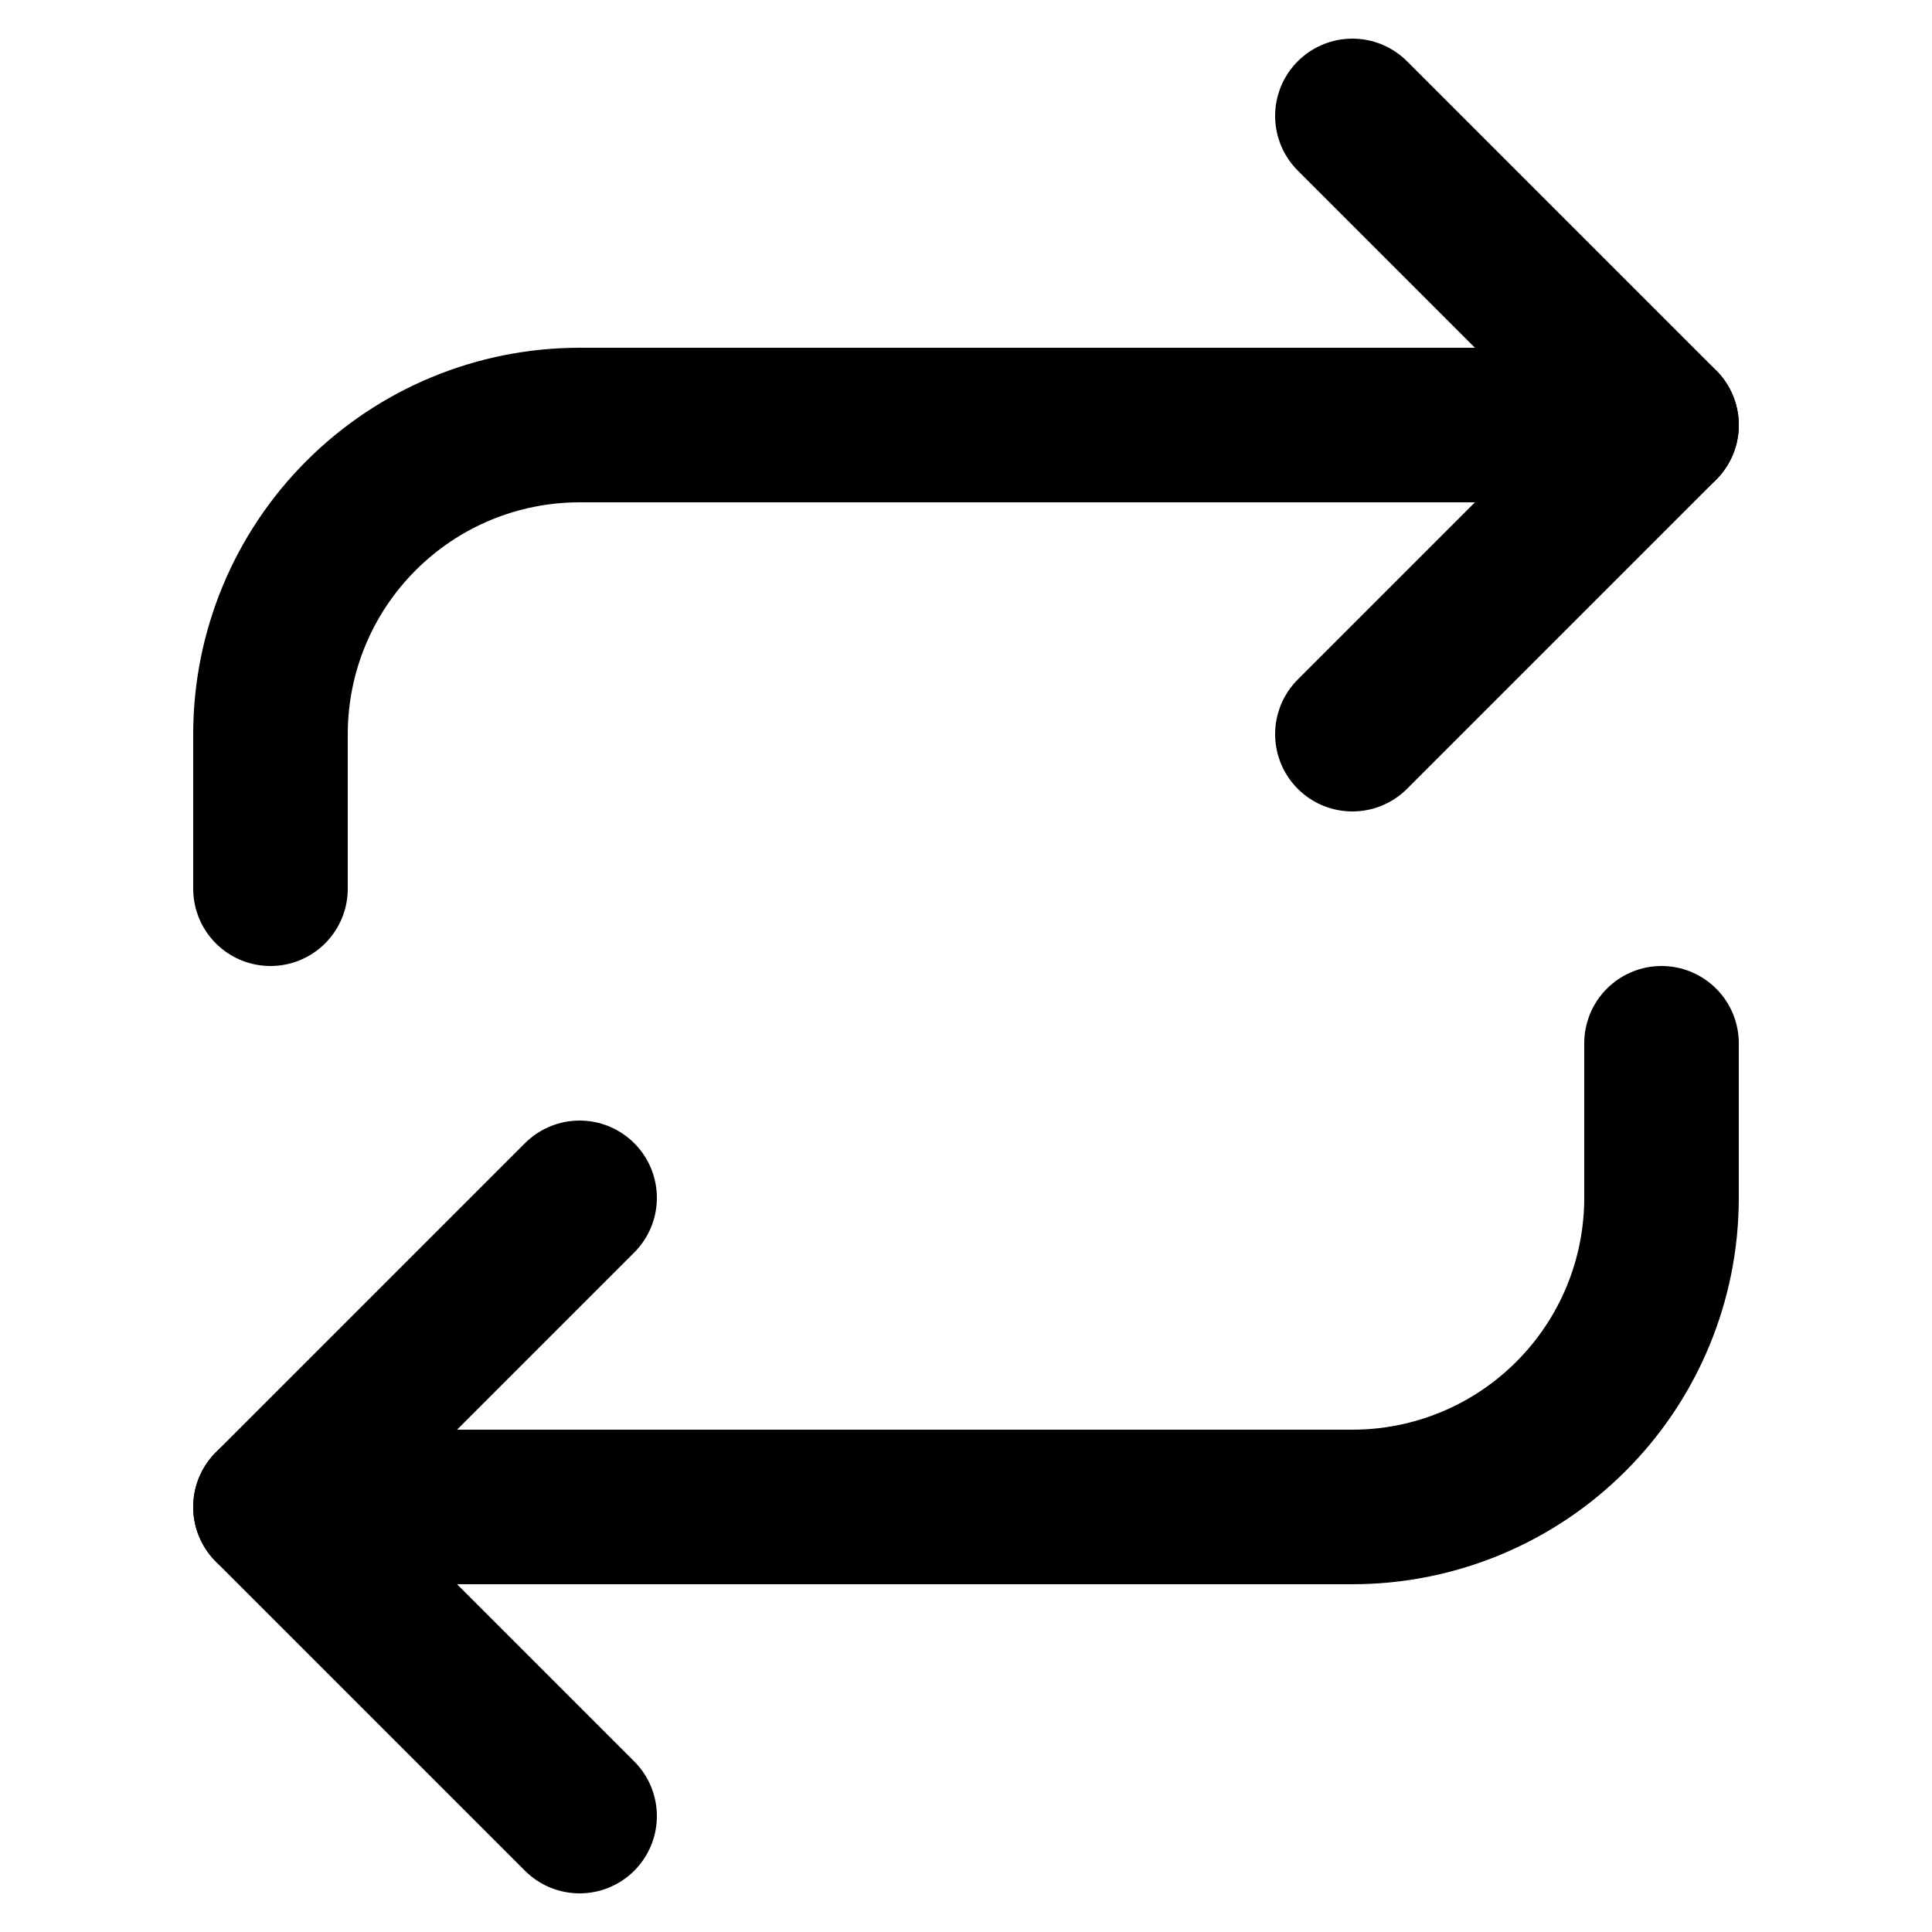
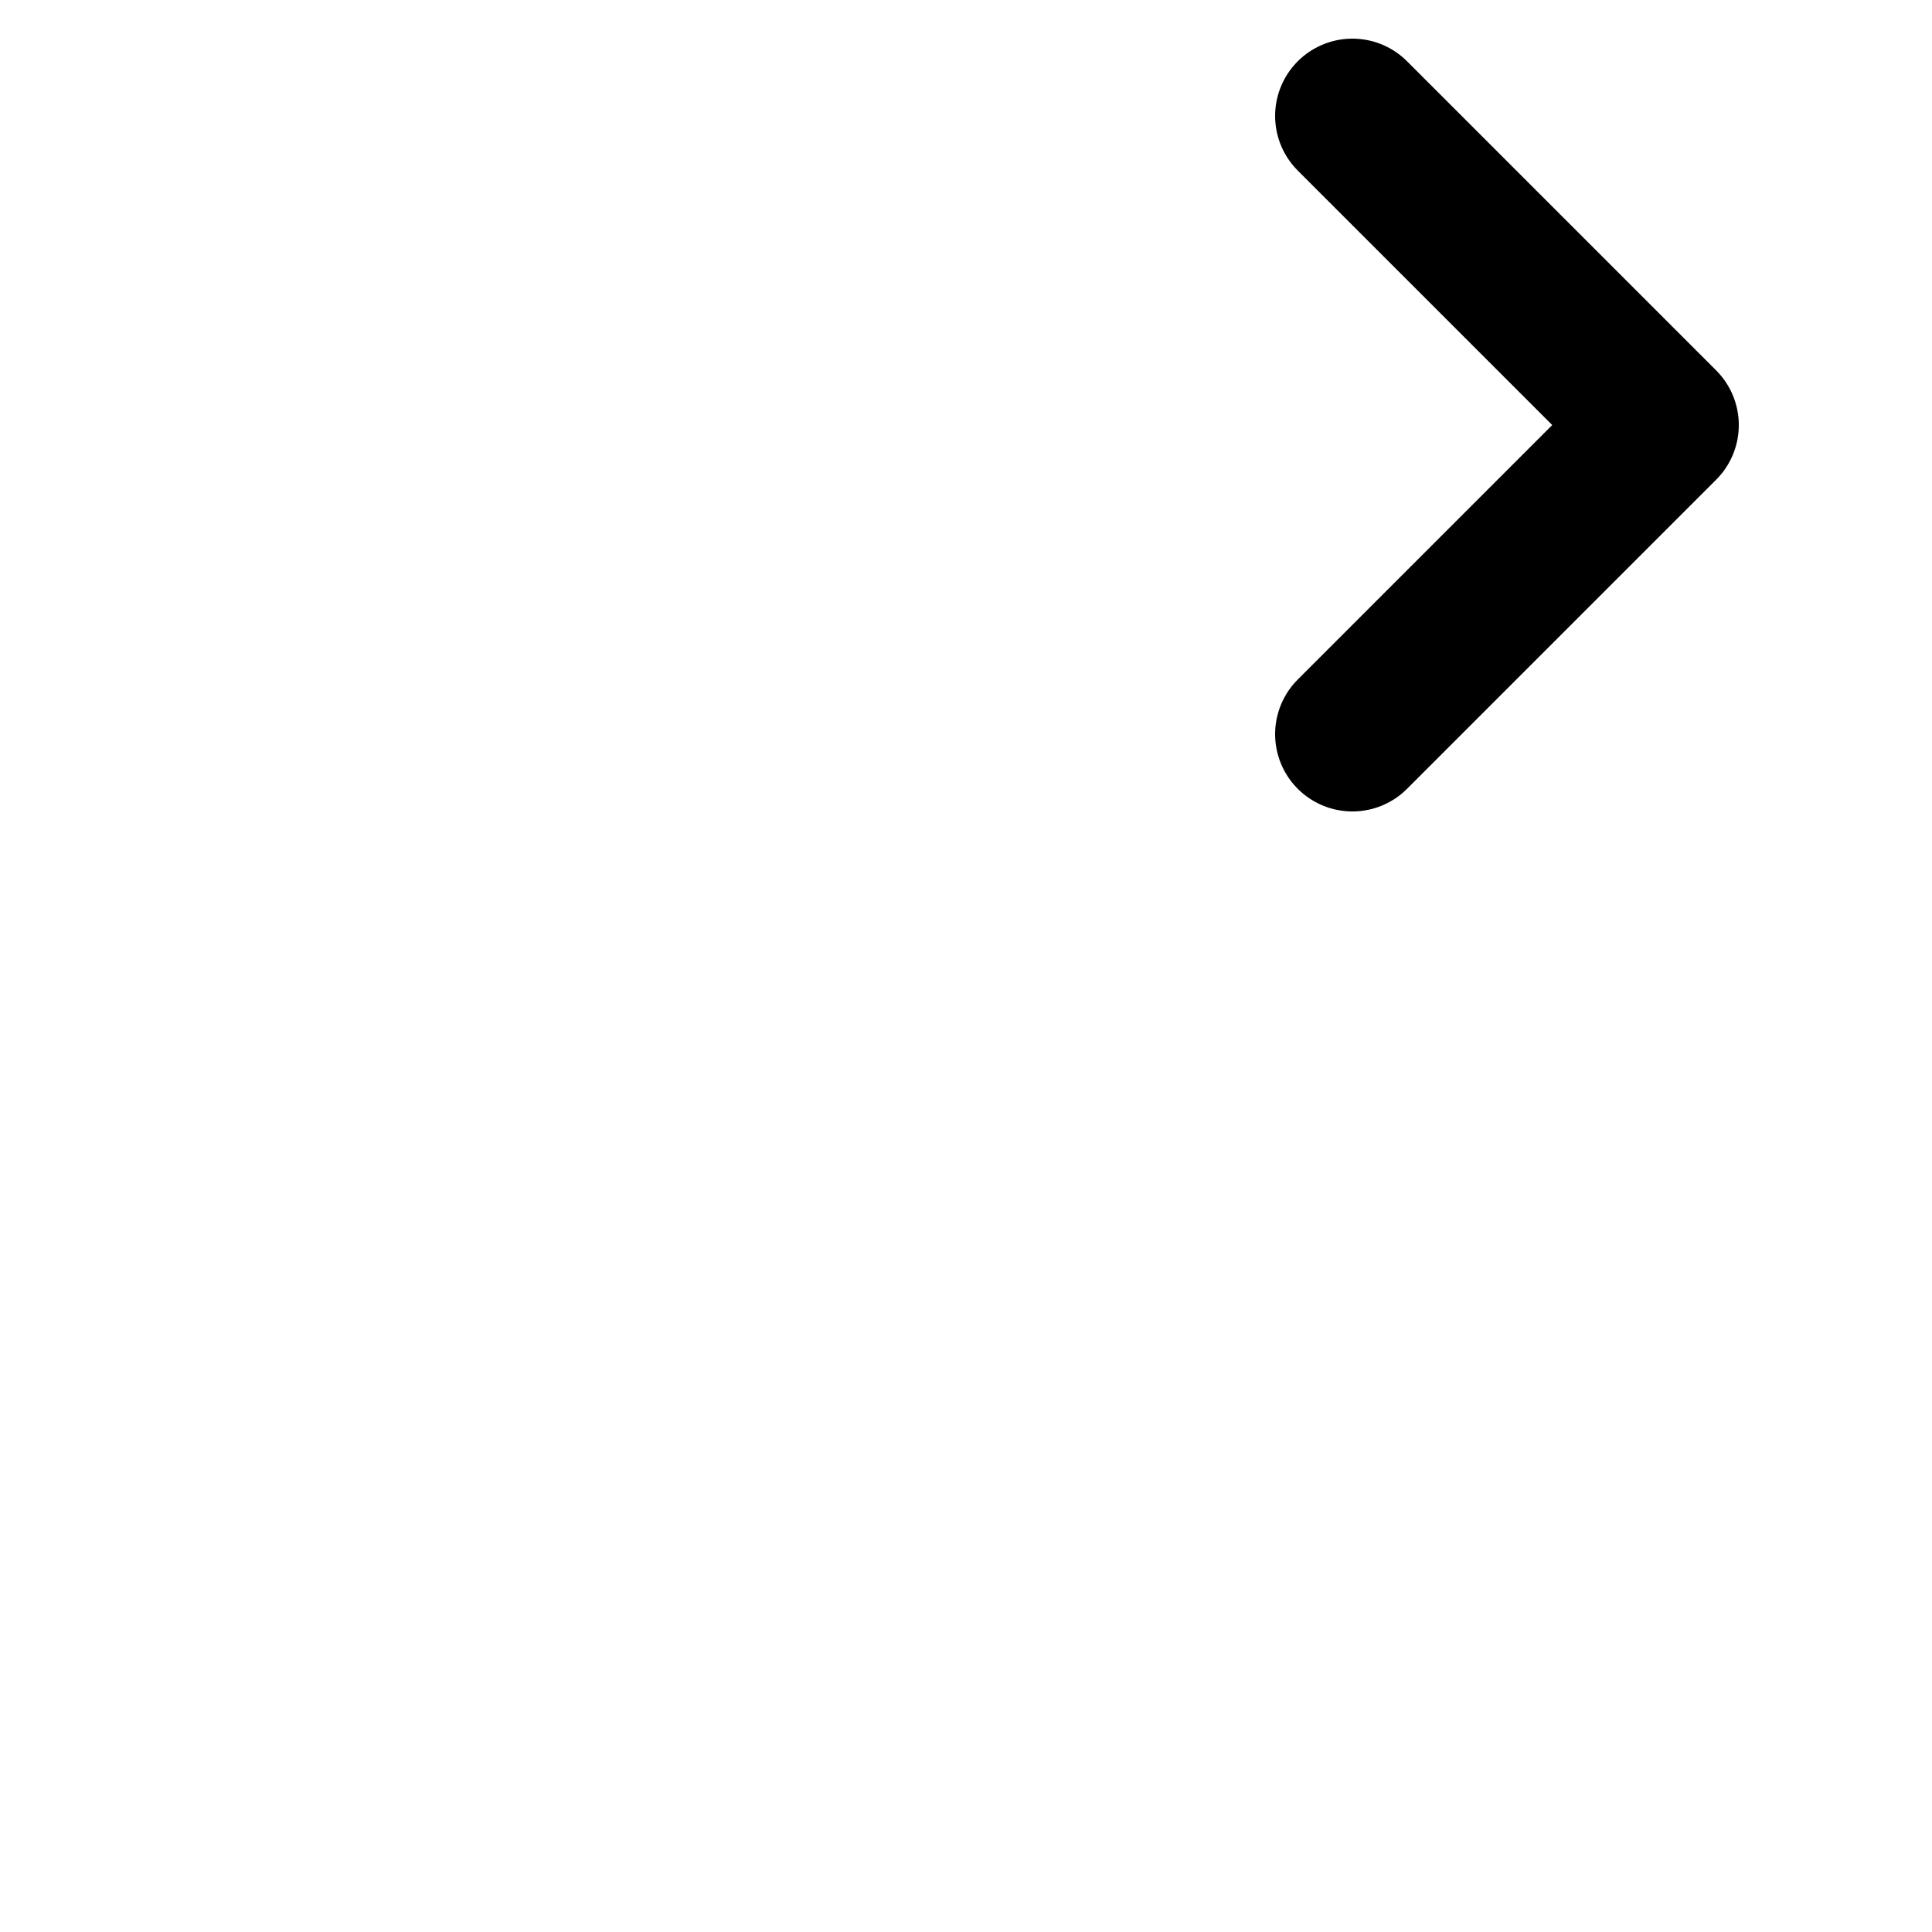
<svg xmlns="http://www.w3.org/2000/svg" width="25" height="25" viewBox="0 0 25 25" fill="none">
  <g clip-path="url(#clip0_192_61)">
    <path d="M17.5 1.5L21.5 5.5L17.5 9.5" stroke="black" stroke-width="2" stroke-linecap="round" stroke-linejoin="round" />
-     <path d="M3.5 11.5V9.5C3.5 8.439 3.921 7.422 4.672 6.672C5.422 5.921 6.439 5.5 7.5 5.5H21.5" stroke="black" stroke-width="2" stroke-linecap="round" stroke-linejoin="round" />
-     <path d="M7.5 23.5L3.5 19.5L7.5 15.5" stroke="black" stroke-width="2" stroke-linecap="round" stroke-linejoin="round" />
-     <path d="M21.5 13.5V15.5C21.5 16.561 21.079 17.578 20.328 18.328C19.578 19.079 18.561 19.5 17.5 19.5H3.5" stroke="black" stroke-width="2" stroke-linecap="round" stroke-linejoin="round" />
  </g>
  <defs>
    <clipPath id="clip0_192_61">
      <rect width="24" height="24" fill="white" transform="translate(0.5 0.5)" />
    </clipPath>
  </defs>
</svg>